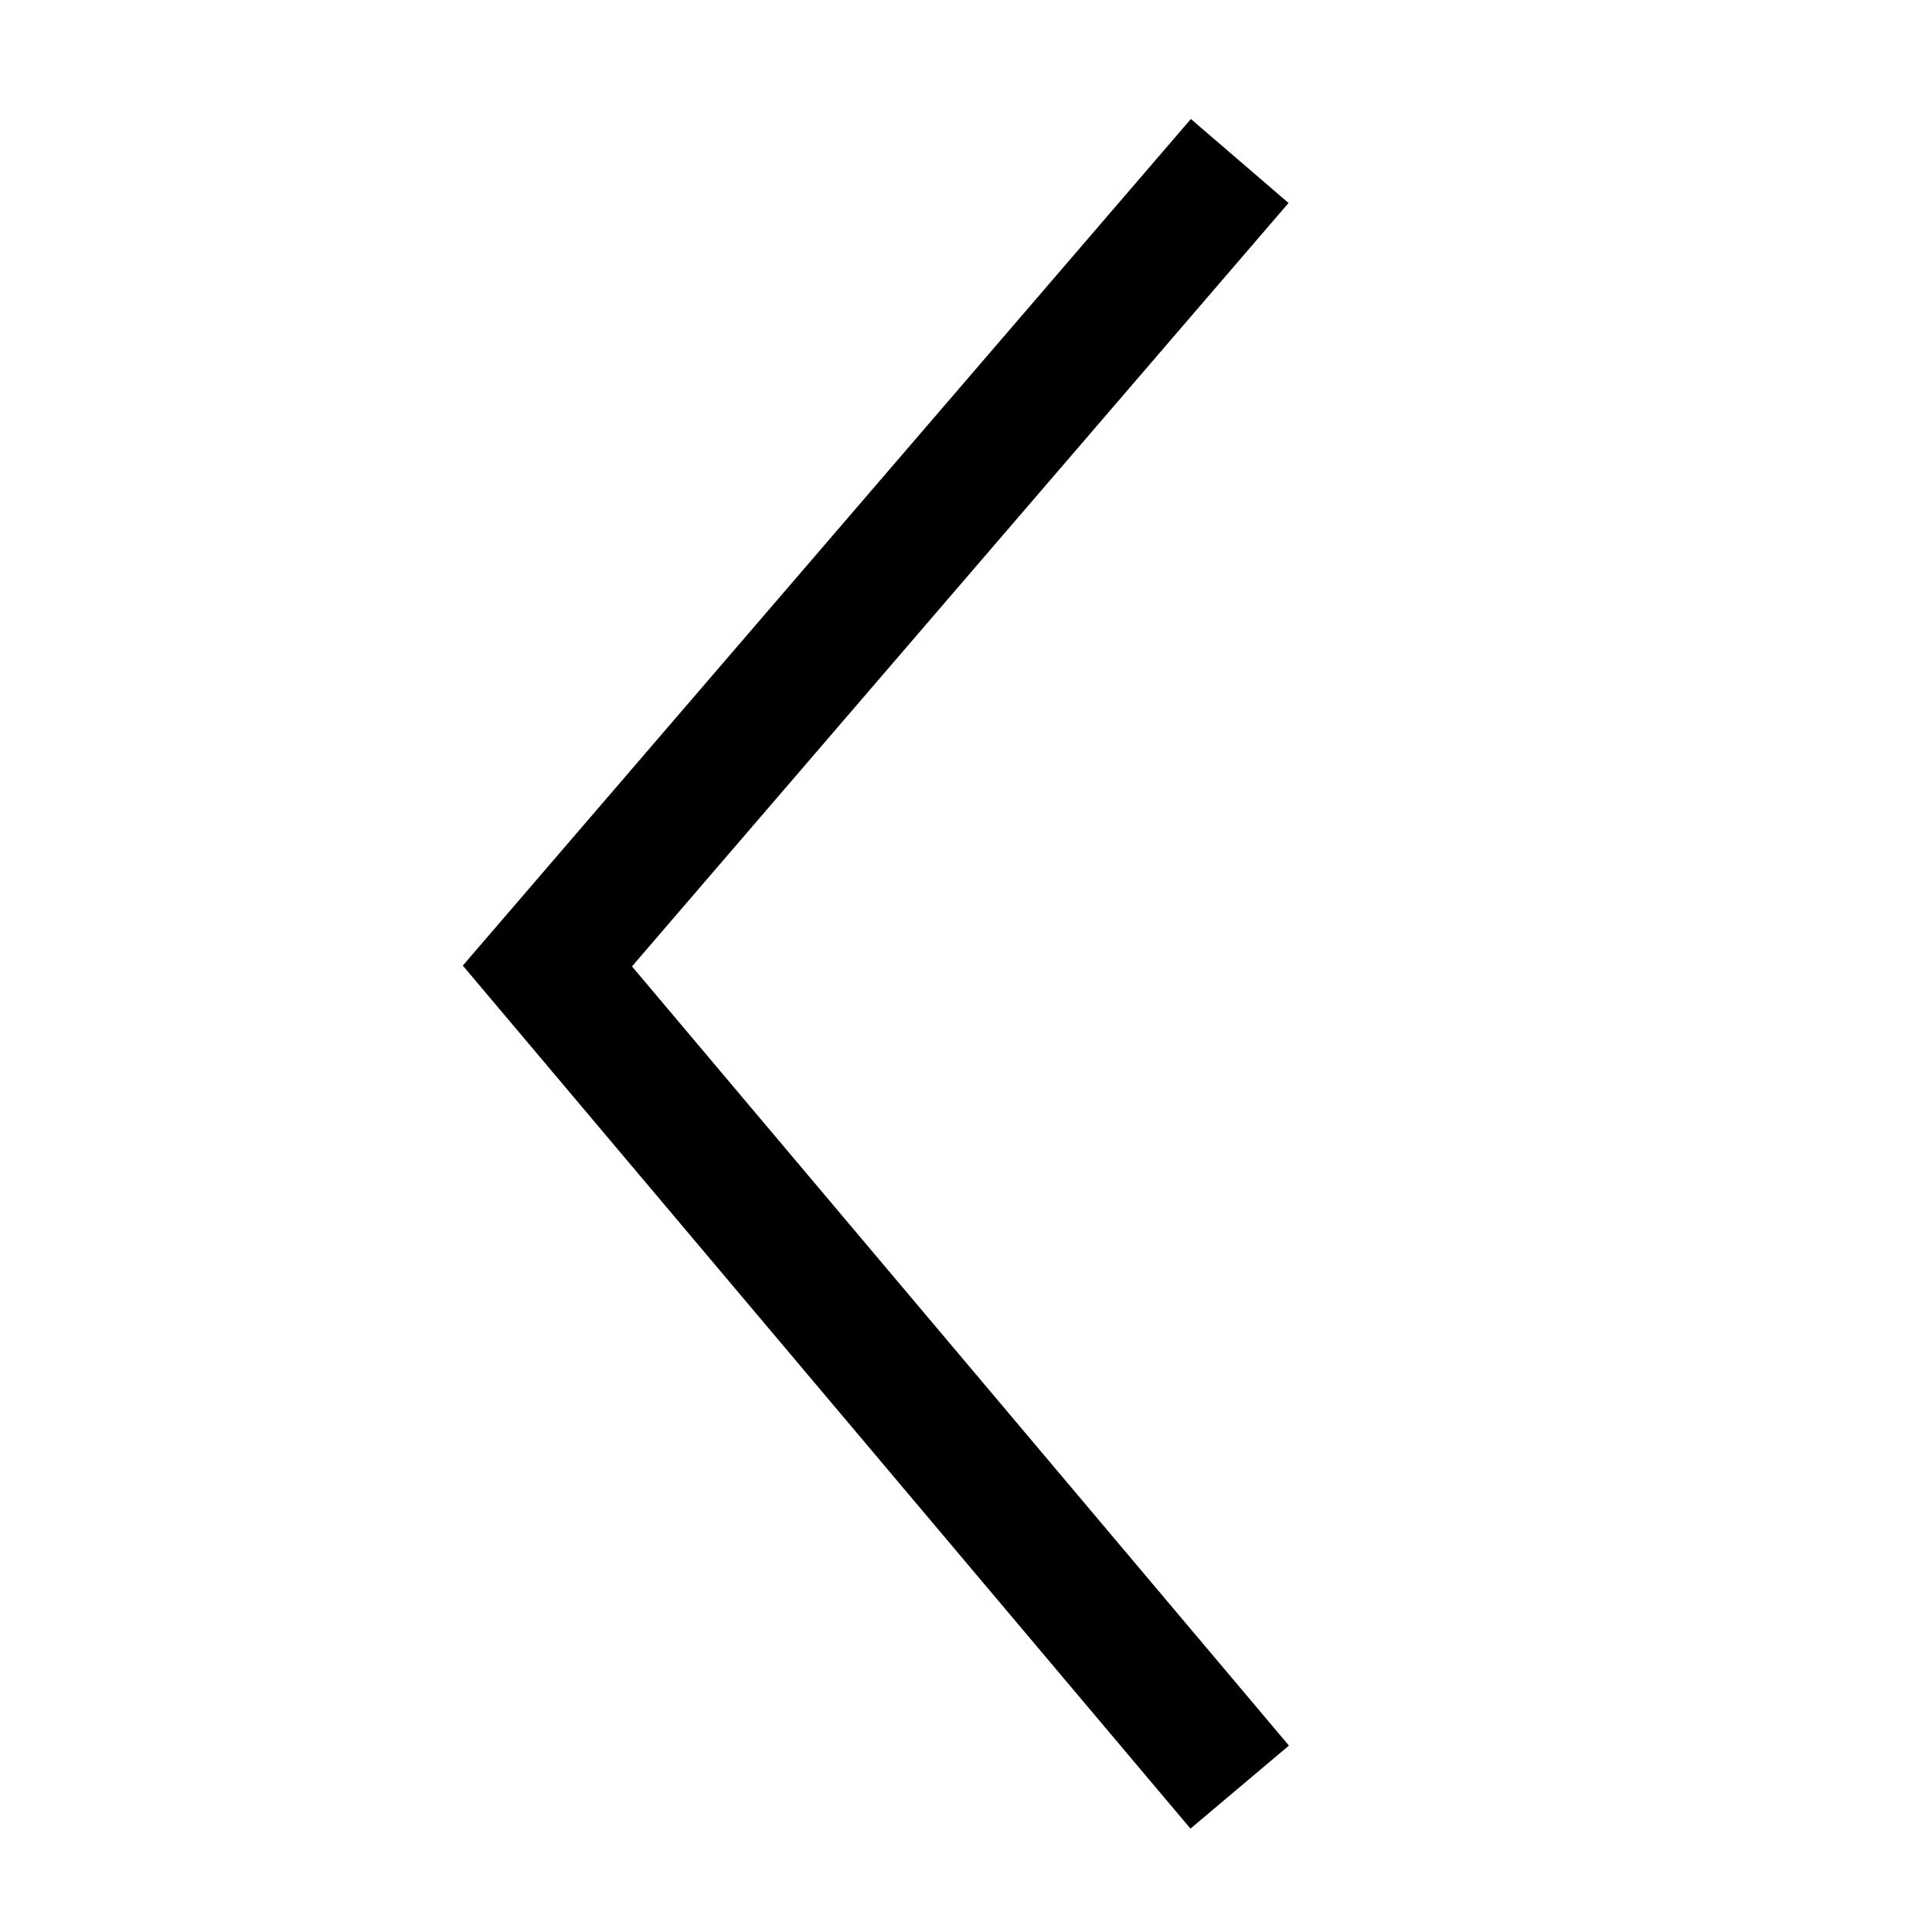
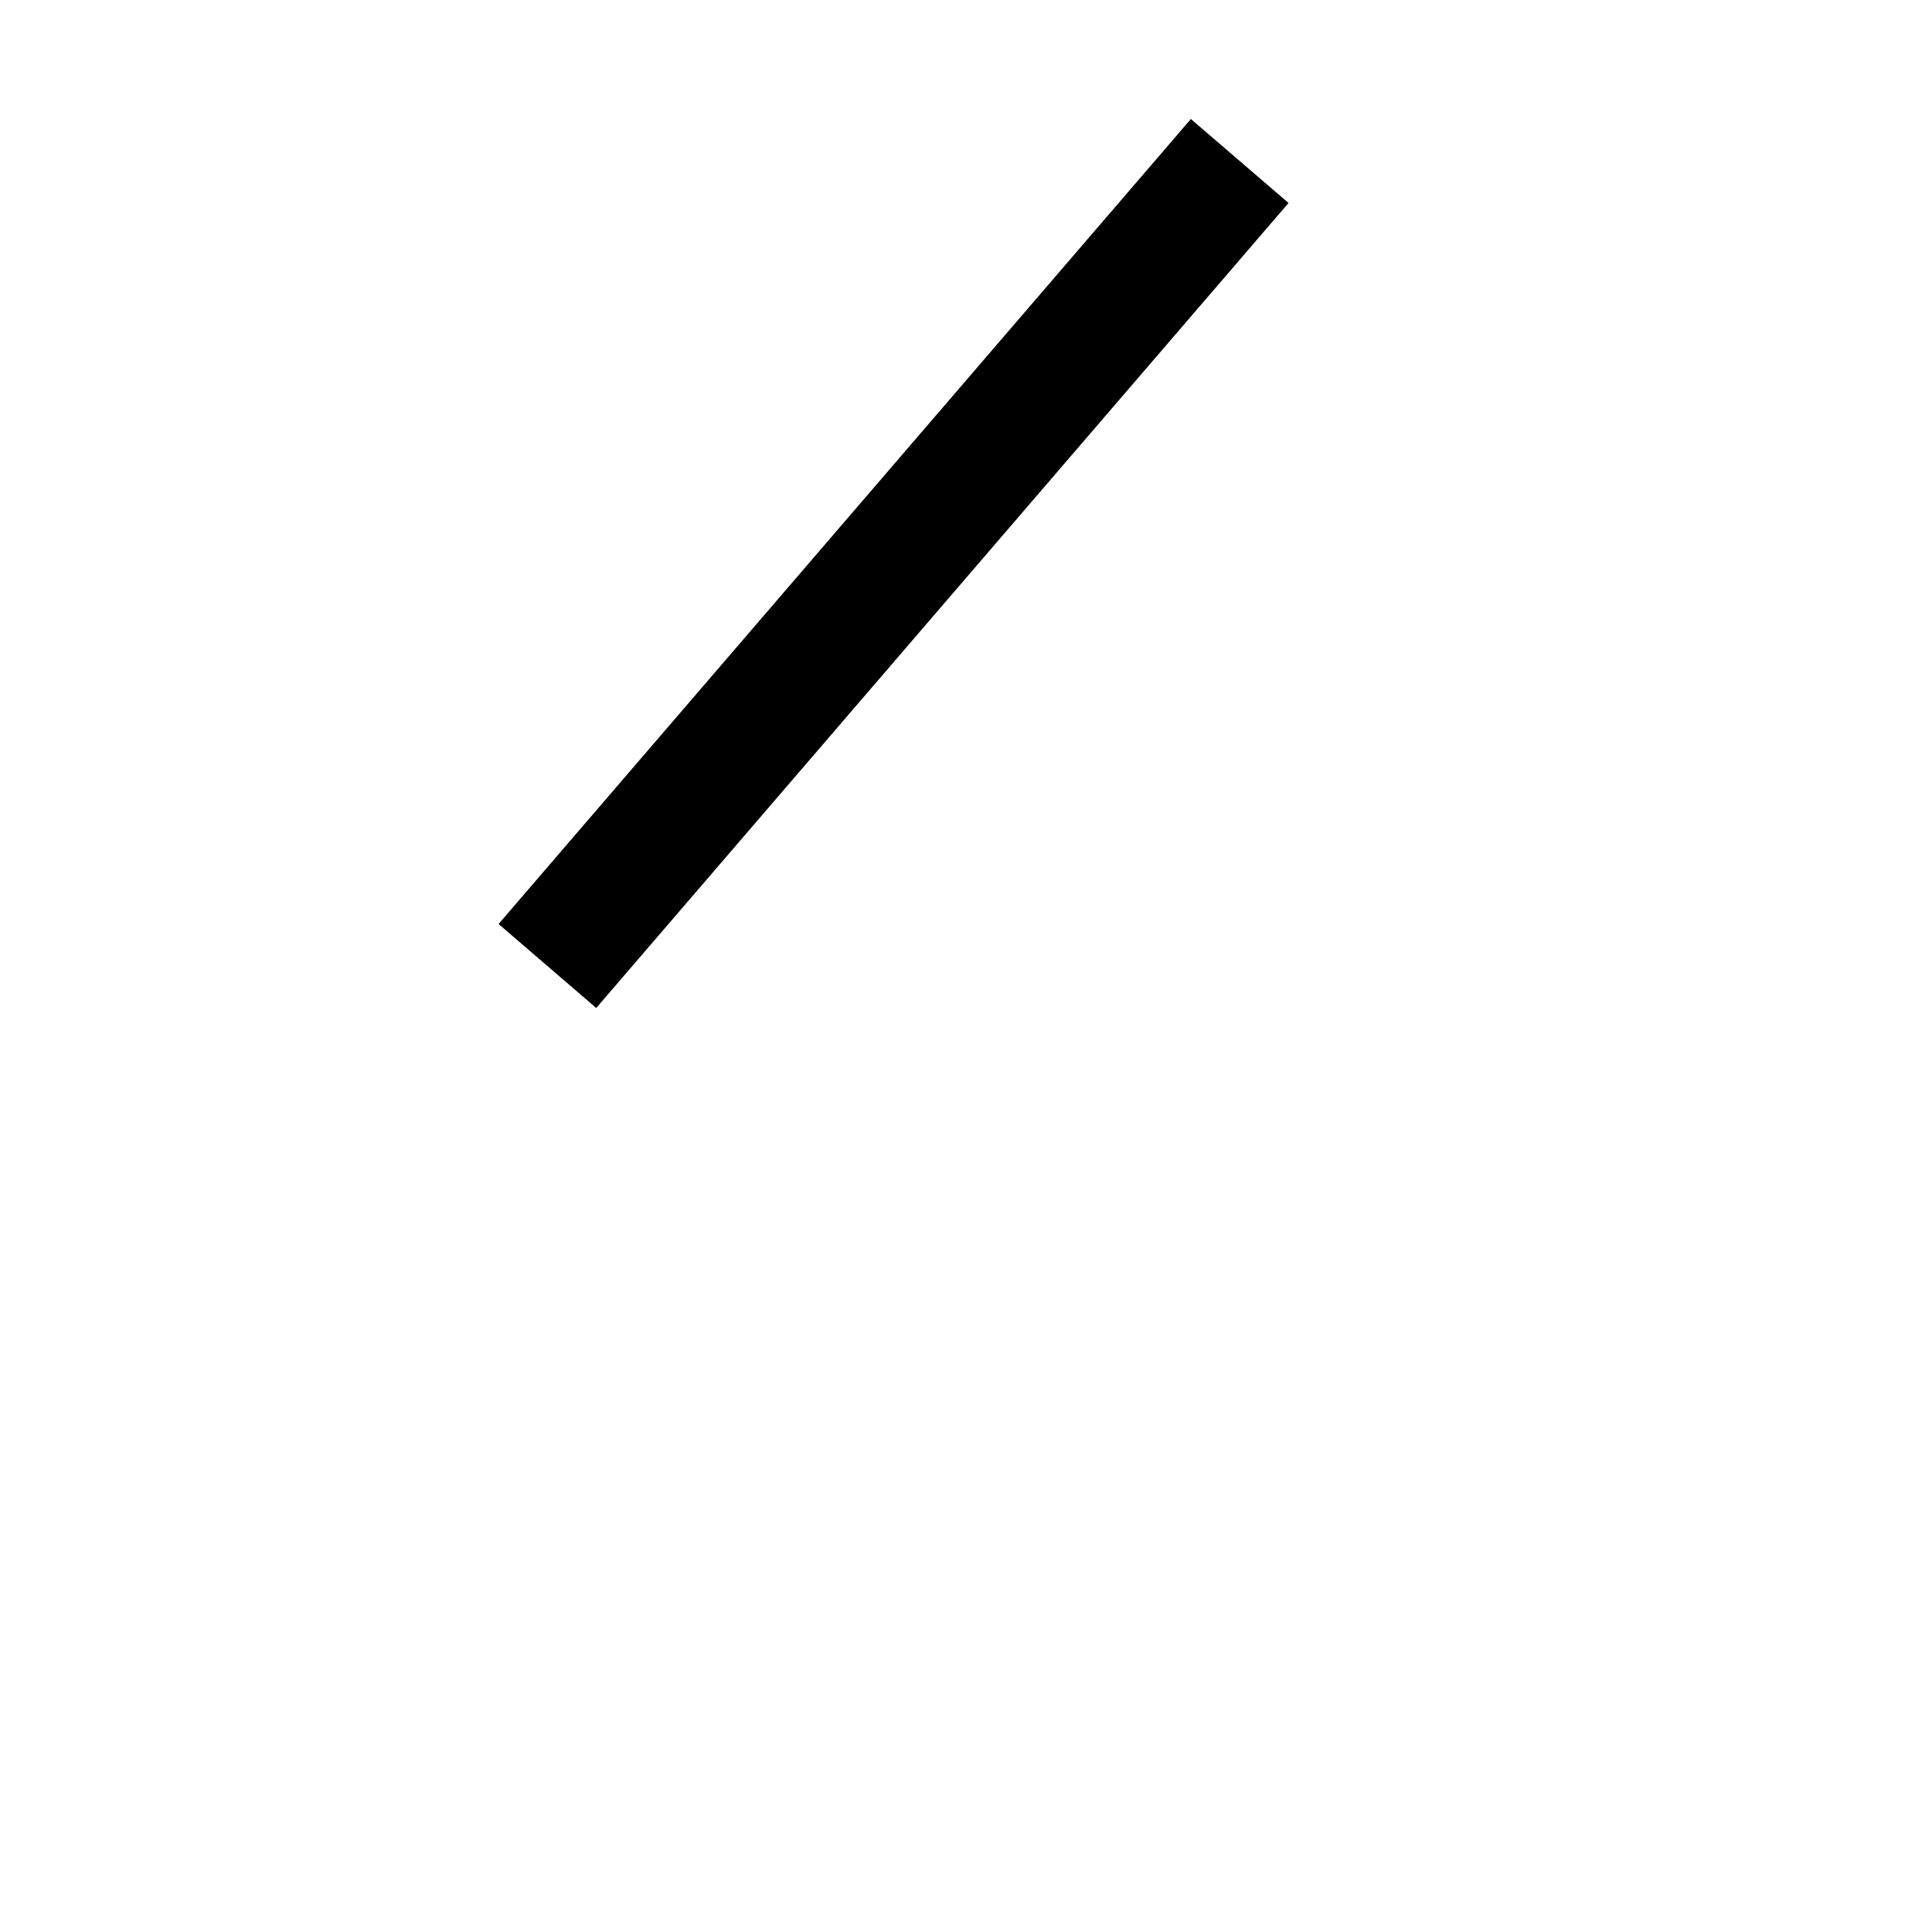
<svg xmlns="http://www.w3.org/2000/svg" width="60" height="60" viewBox="0 0 60 60" fill="none">
-   <path d="M38.5 5L17 30L38.5 55.5" stroke="black" stroke-width="4" />
+   <path d="M38.5 5L17 30" stroke="black" stroke-width="4" />
</svg>